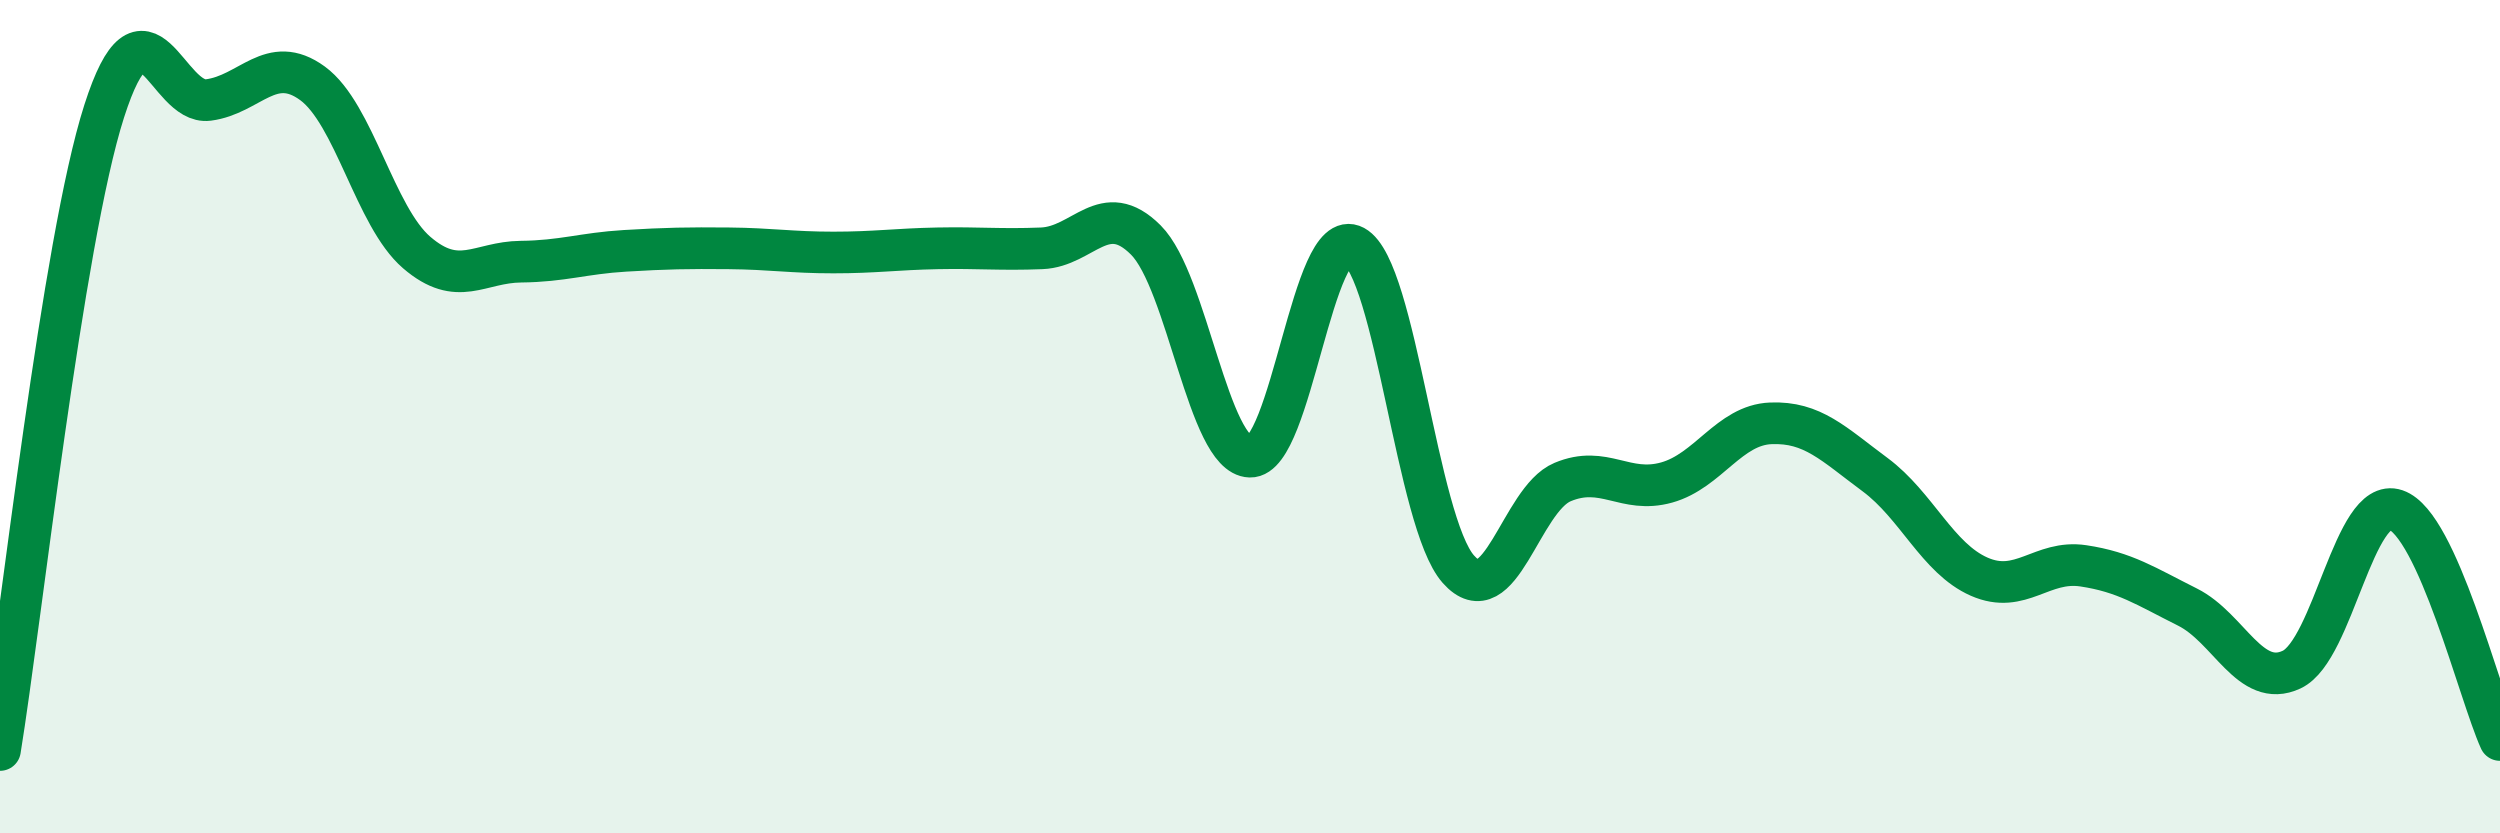
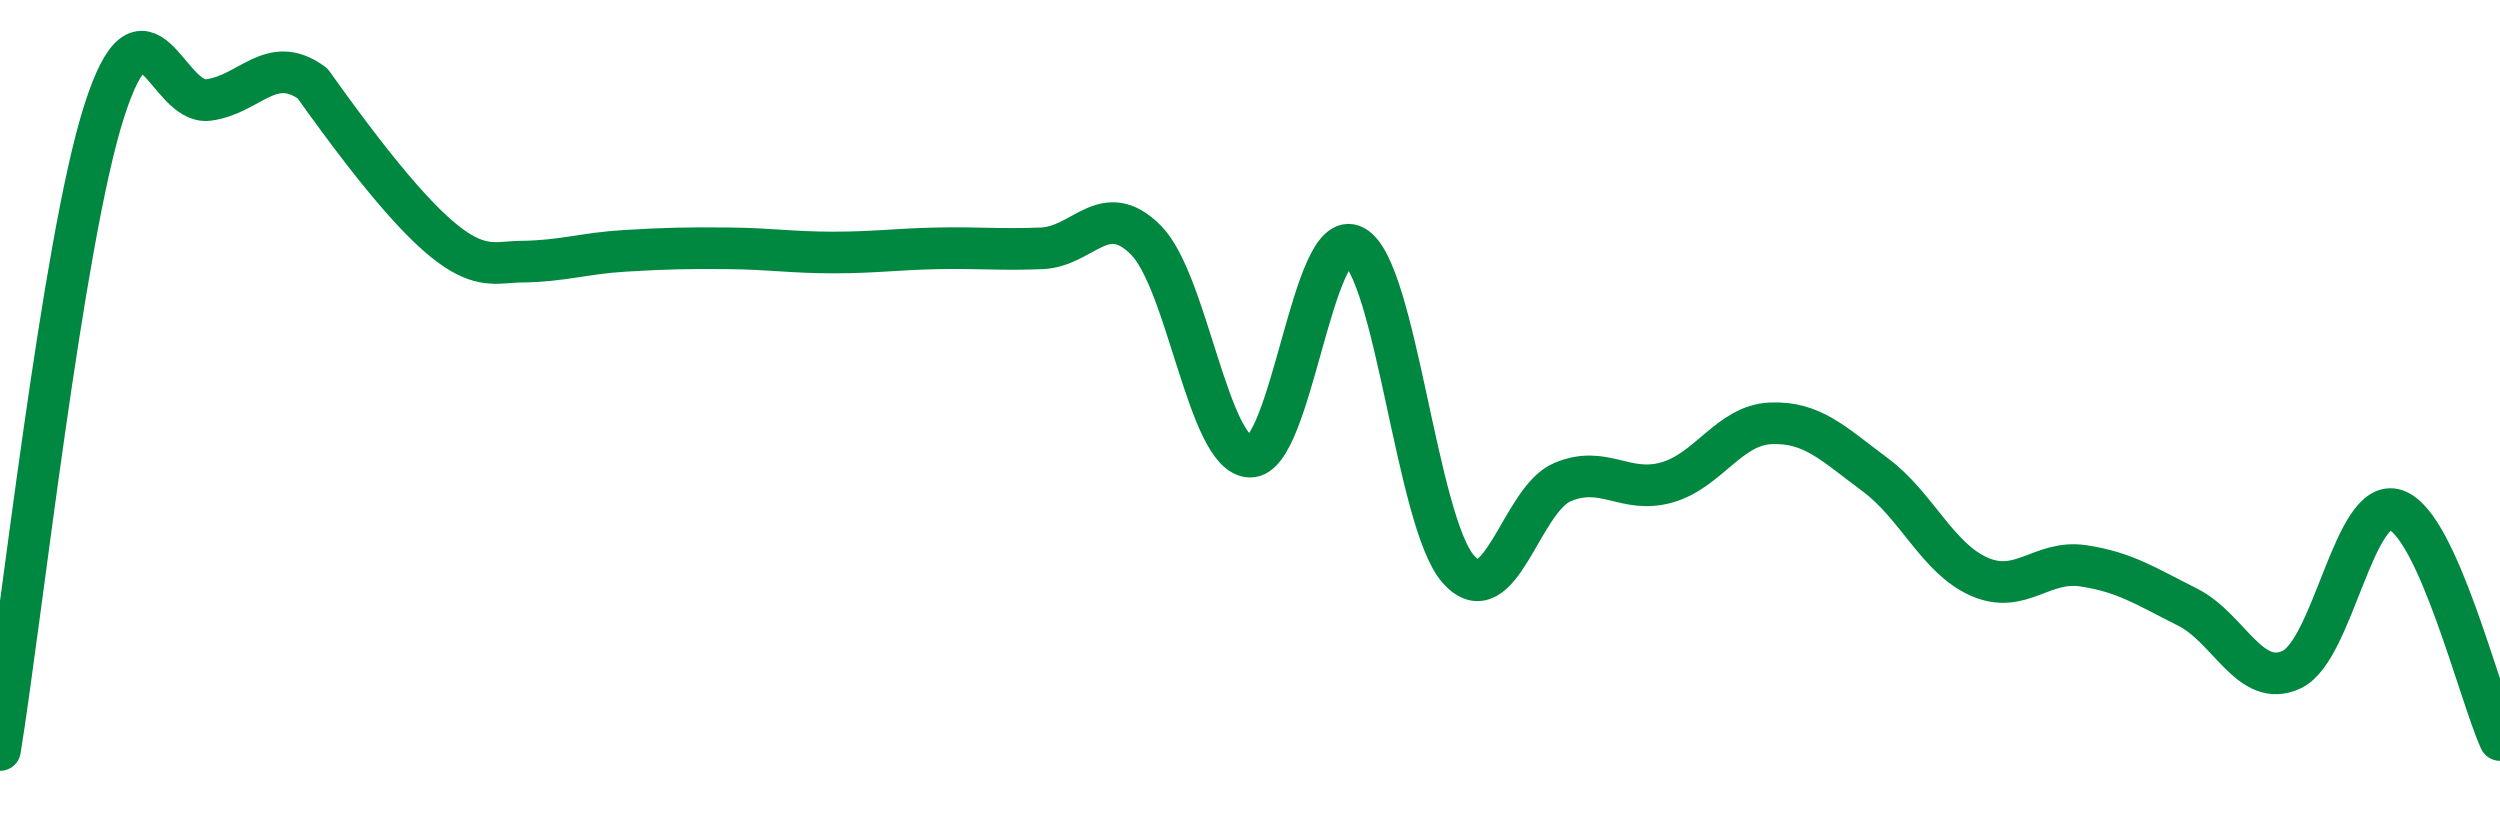
<svg xmlns="http://www.w3.org/2000/svg" width="60" height="20" viewBox="0 0 60 20">
-   <path d="M 0,18 C 0.5,14.93 1.5,5.79 2.5,2.67 C 3.5,-0.45 4,2.53 5,2.4 C 6,2.27 6.5,1.27 7.5,2 C 8.5,2.73 9,5.2 10,6.06 C 11,6.92 11.5,6.29 12.5,6.28 C 13.5,6.27 14,6.08 15,6.02 C 16,5.96 16.5,5.95 17.5,5.96 C 18.5,5.97 19,6.06 20,6.06 C 21,6.06 21.5,5.98 22.5,5.96 C 23.5,5.94 24,6 25,5.96 C 26,5.92 26.5,4.76 27.5,5.76 C 28.5,6.76 29,10.93 30,10.96 C 31,10.99 31.5,5.37 32.5,5.91 C 33.5,6.45 34,12.53 35,13.66 C 36,14.79 36.5,11.99 37.5,11.57 C 38.5,11.15 39,11.86 40,11.58 C 41,11.3 41.5,10.2 42.5,10.16 C 43.5,10.12 44,10.65 45,11.39 C 46,12.13 46.5,13.4 47.5,13.84 C 48.5,14.28 49,13.43 50,13.58 C 51,13.73 51.5,14.07 52.5,14.57 C 53.5,15.07 54,16.54 55,16.07 C 56,15.6 56.5,11.9 57.5,12.24 C 58.5,12.58 59.5,16.66 60,17.76L60 20L0 20Z" fill="#008740" opacity="0.1" stroke-linecap="round" stroke-linejoin="round" />
-   <path d="M 0,18 C 0.5,14.93 1.5,5.79 2.5,2.67 C 3.5,-0.45 4,2.53 5,2.4 C 6,2.27 6.5,1.27 7.5,2 C 8.5,2.73 9,5.2 10,6.06 C 11,6.92 11.5,6.29 12.5,6.28 C 13.5,6.27 14,6.08 15,6.02 C 16,5.96 16.5,5.95 17.5,5.96 C 18.5,5.97 19,6.06 20,6.06 C 21,6.06 21.5,5.98 22.5,5.96 C 23.5,5.94 24,6 25,5.96 C 26,5.92 26.5,4.76 27.5,5.76 C 28.5,6.76 29,10.93 30,10.96 C 31,10.99 31.5,5.37 32.5,5.91 C 33.5,6.45 34,12.53 35,13.66 C 36,14.79 36.5,11.99 37.5,11.57 C 38.5,11.15 39,11.86 40,11.58 C 41,11.3 41.5,10.2 42.5,10.16 C 43.5,10.12 44,10.65 45,11.39 C 46,12.13 46.5,13.4 47.5,13.84 C 48.5,14.28 49,13.43 50,13.58 C 51,13.73 51.5,14.07 52.5,14.57 C 53.5,15.07 54,16.54 55,16.07 C 56,15.6 56.5,11.9 57.5,12.24 C 58.5,12.58 59.5,16.66 60,17.76" stroke="#008740" stroke-width="1" fill="none" stroke-linecap="round" stroke-linejoin="round" />
+   <path d="M 0,18 C 0.5,14.93 1.5,5.79 2.5,2.67 C 3.5,-0.45 4,2.53 5,2.4 C 6,2.27 6.5,1.27 7.5,2 C 11,6.92 11.5,6.29 12.5,6.28 C 13.5,6.27 14,6.08 15,6.02 C 16,5.96 16.5,5.95 17.5,5.96 C 18.5,5.97 19,6.06 20,6.06 C 21,6.06 21.5,5.98 22.5,5.96 C 23.5,5.94 24,6 25,5.96 C 26,5.92 26.5,4.76 27.5,5.76 C 28.5,6.76 29,10.93 30,10.96 C 31,10.99 31.5,5.37 32.5,5.91 C 33.5,6.45 34,12.53 35,13.66 C 36,14.79 36.5,11.99 37.5,11.57 C 38.5,11.15 39,11.86 40,11.58 C 41,11.3 41.5,10.2 42.5,10.16 C 43.5,10.12 44,10.65 45,11.39 C 46,12.13 46.5,13.4 47.5,13.84 C 48.5,14.28 49,13.43 50,13.58 C 51,13.73 51.5,14.07 52.5,14.57 C 53.5,15.07 54,16.54 55,16.07 C 56,15.6 56.5,11.9 57.5,12.24 C 58.5,12.58 59.5,16.66 60,17.76" stroke="#008740" stroke-width="1" fill="none" stroke-linecap="round" stroke-linejoin="round" />
</svg>